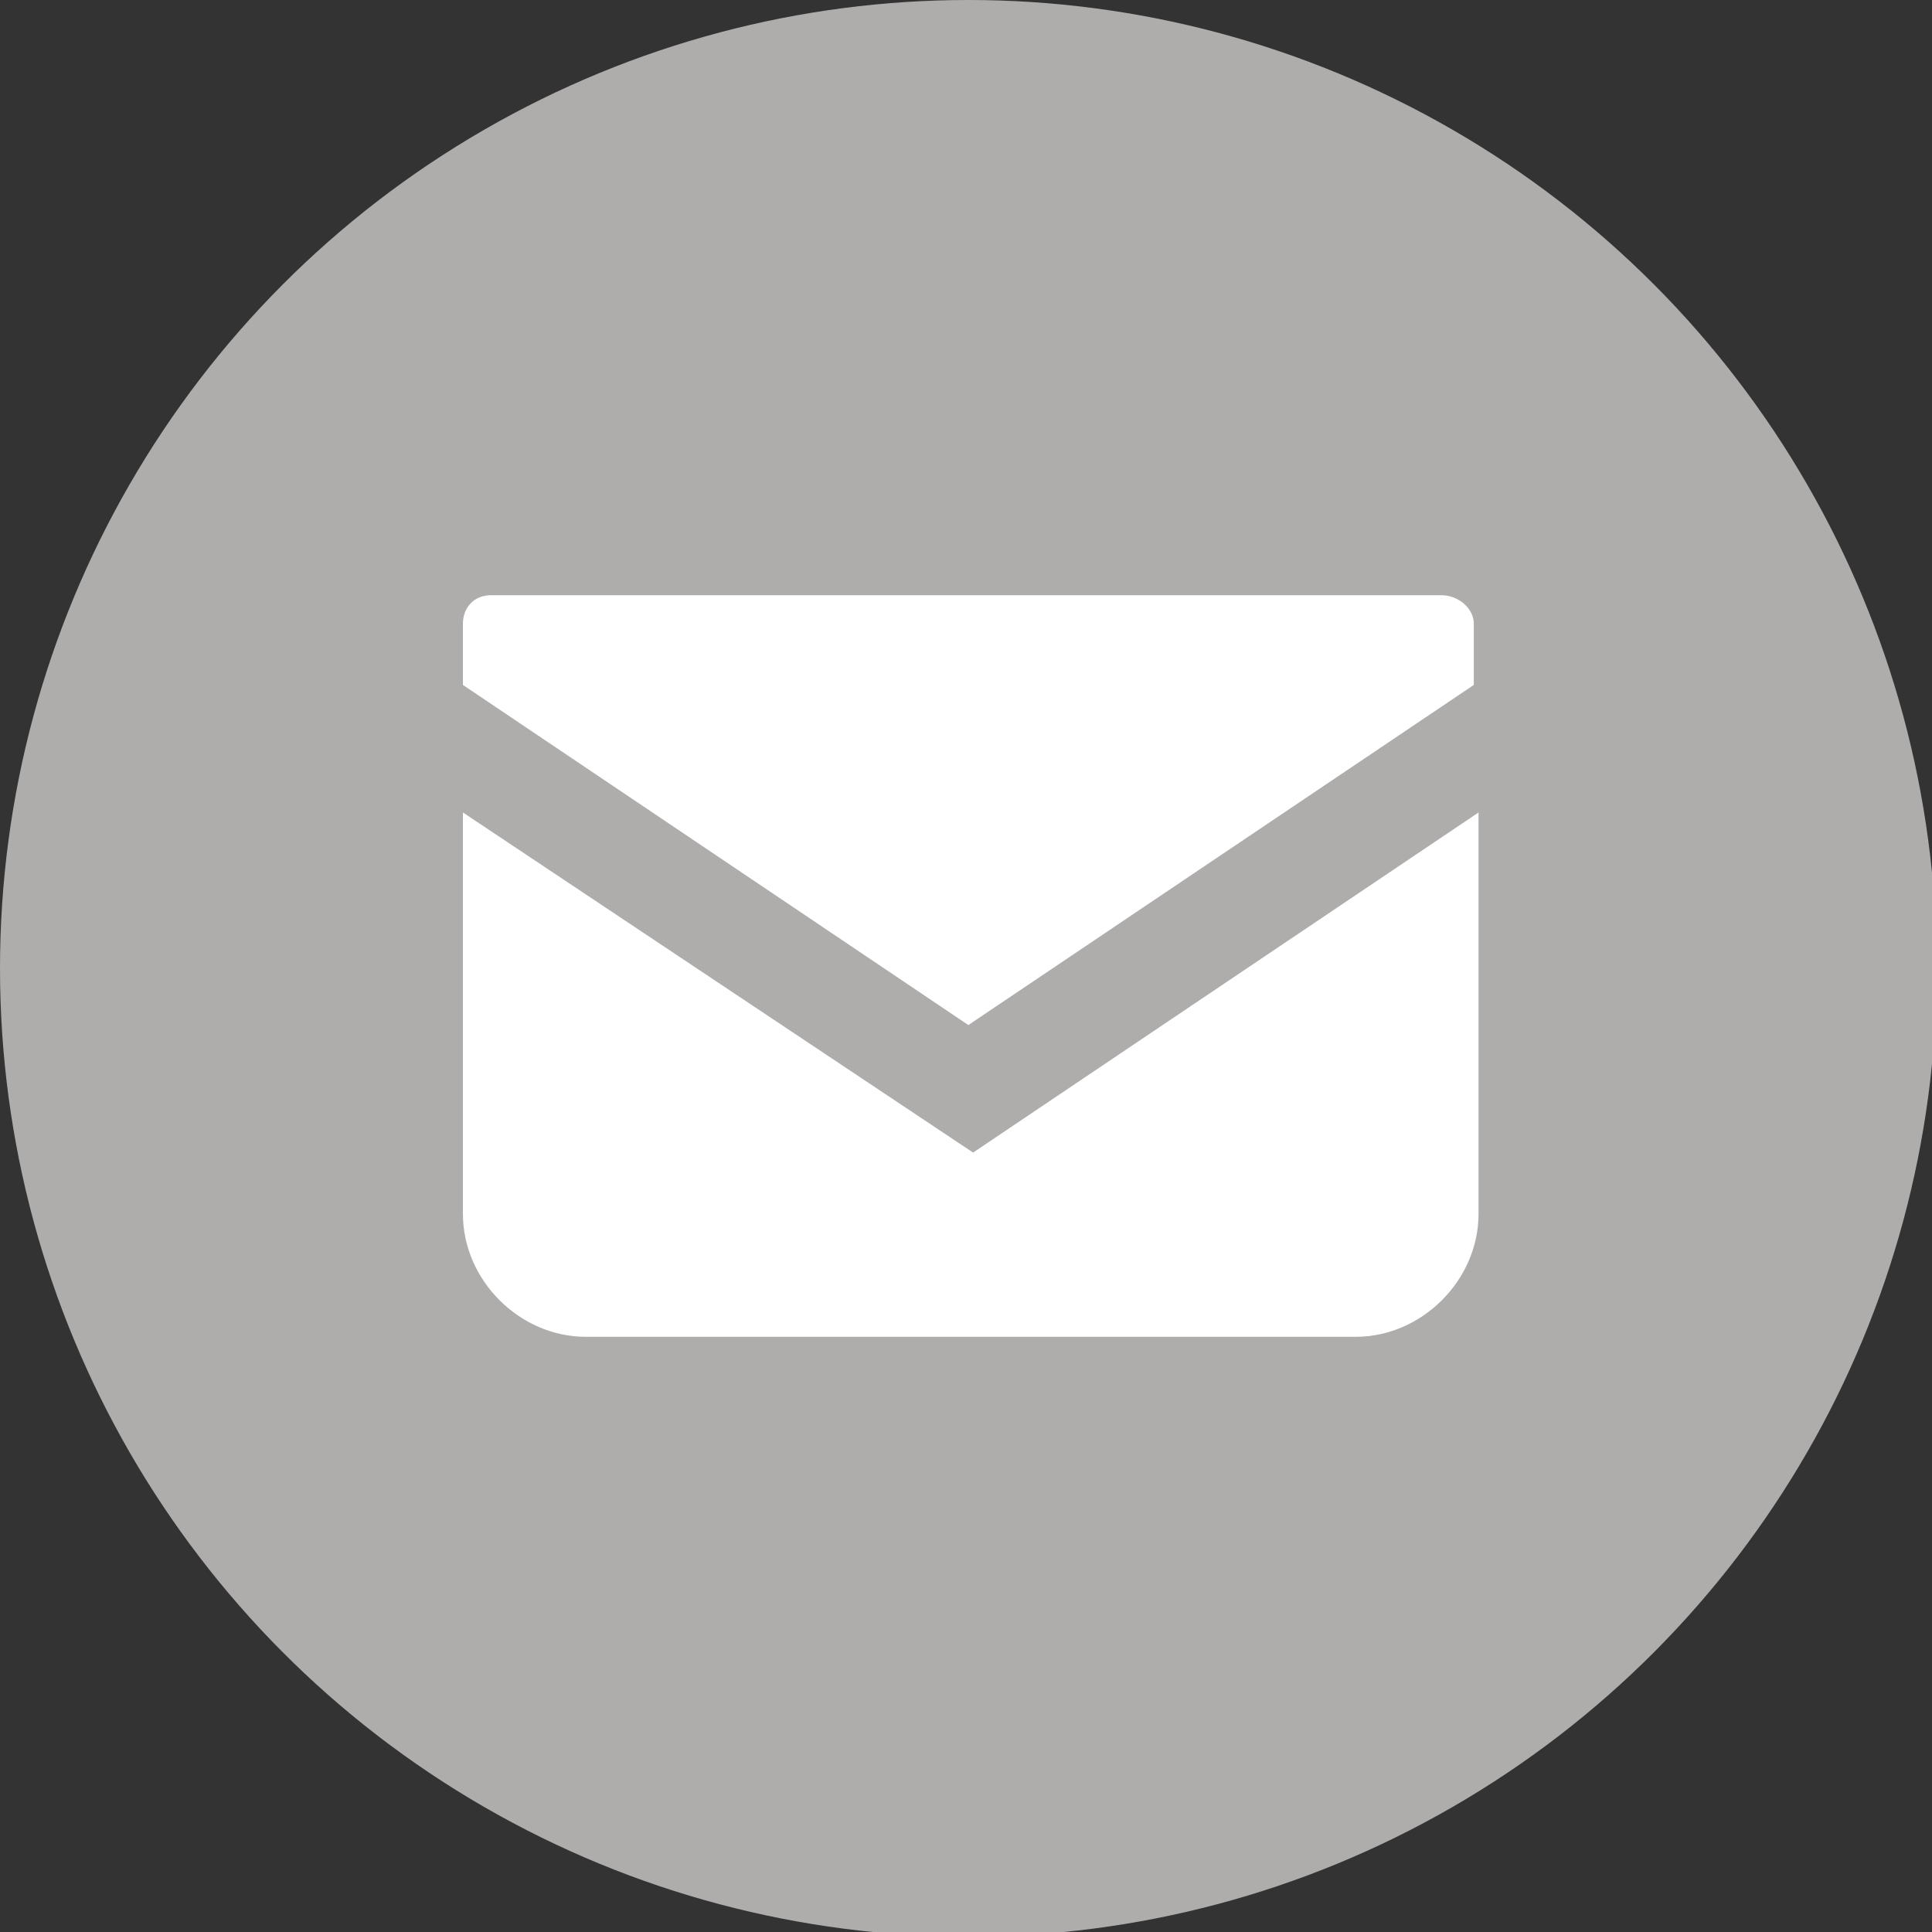
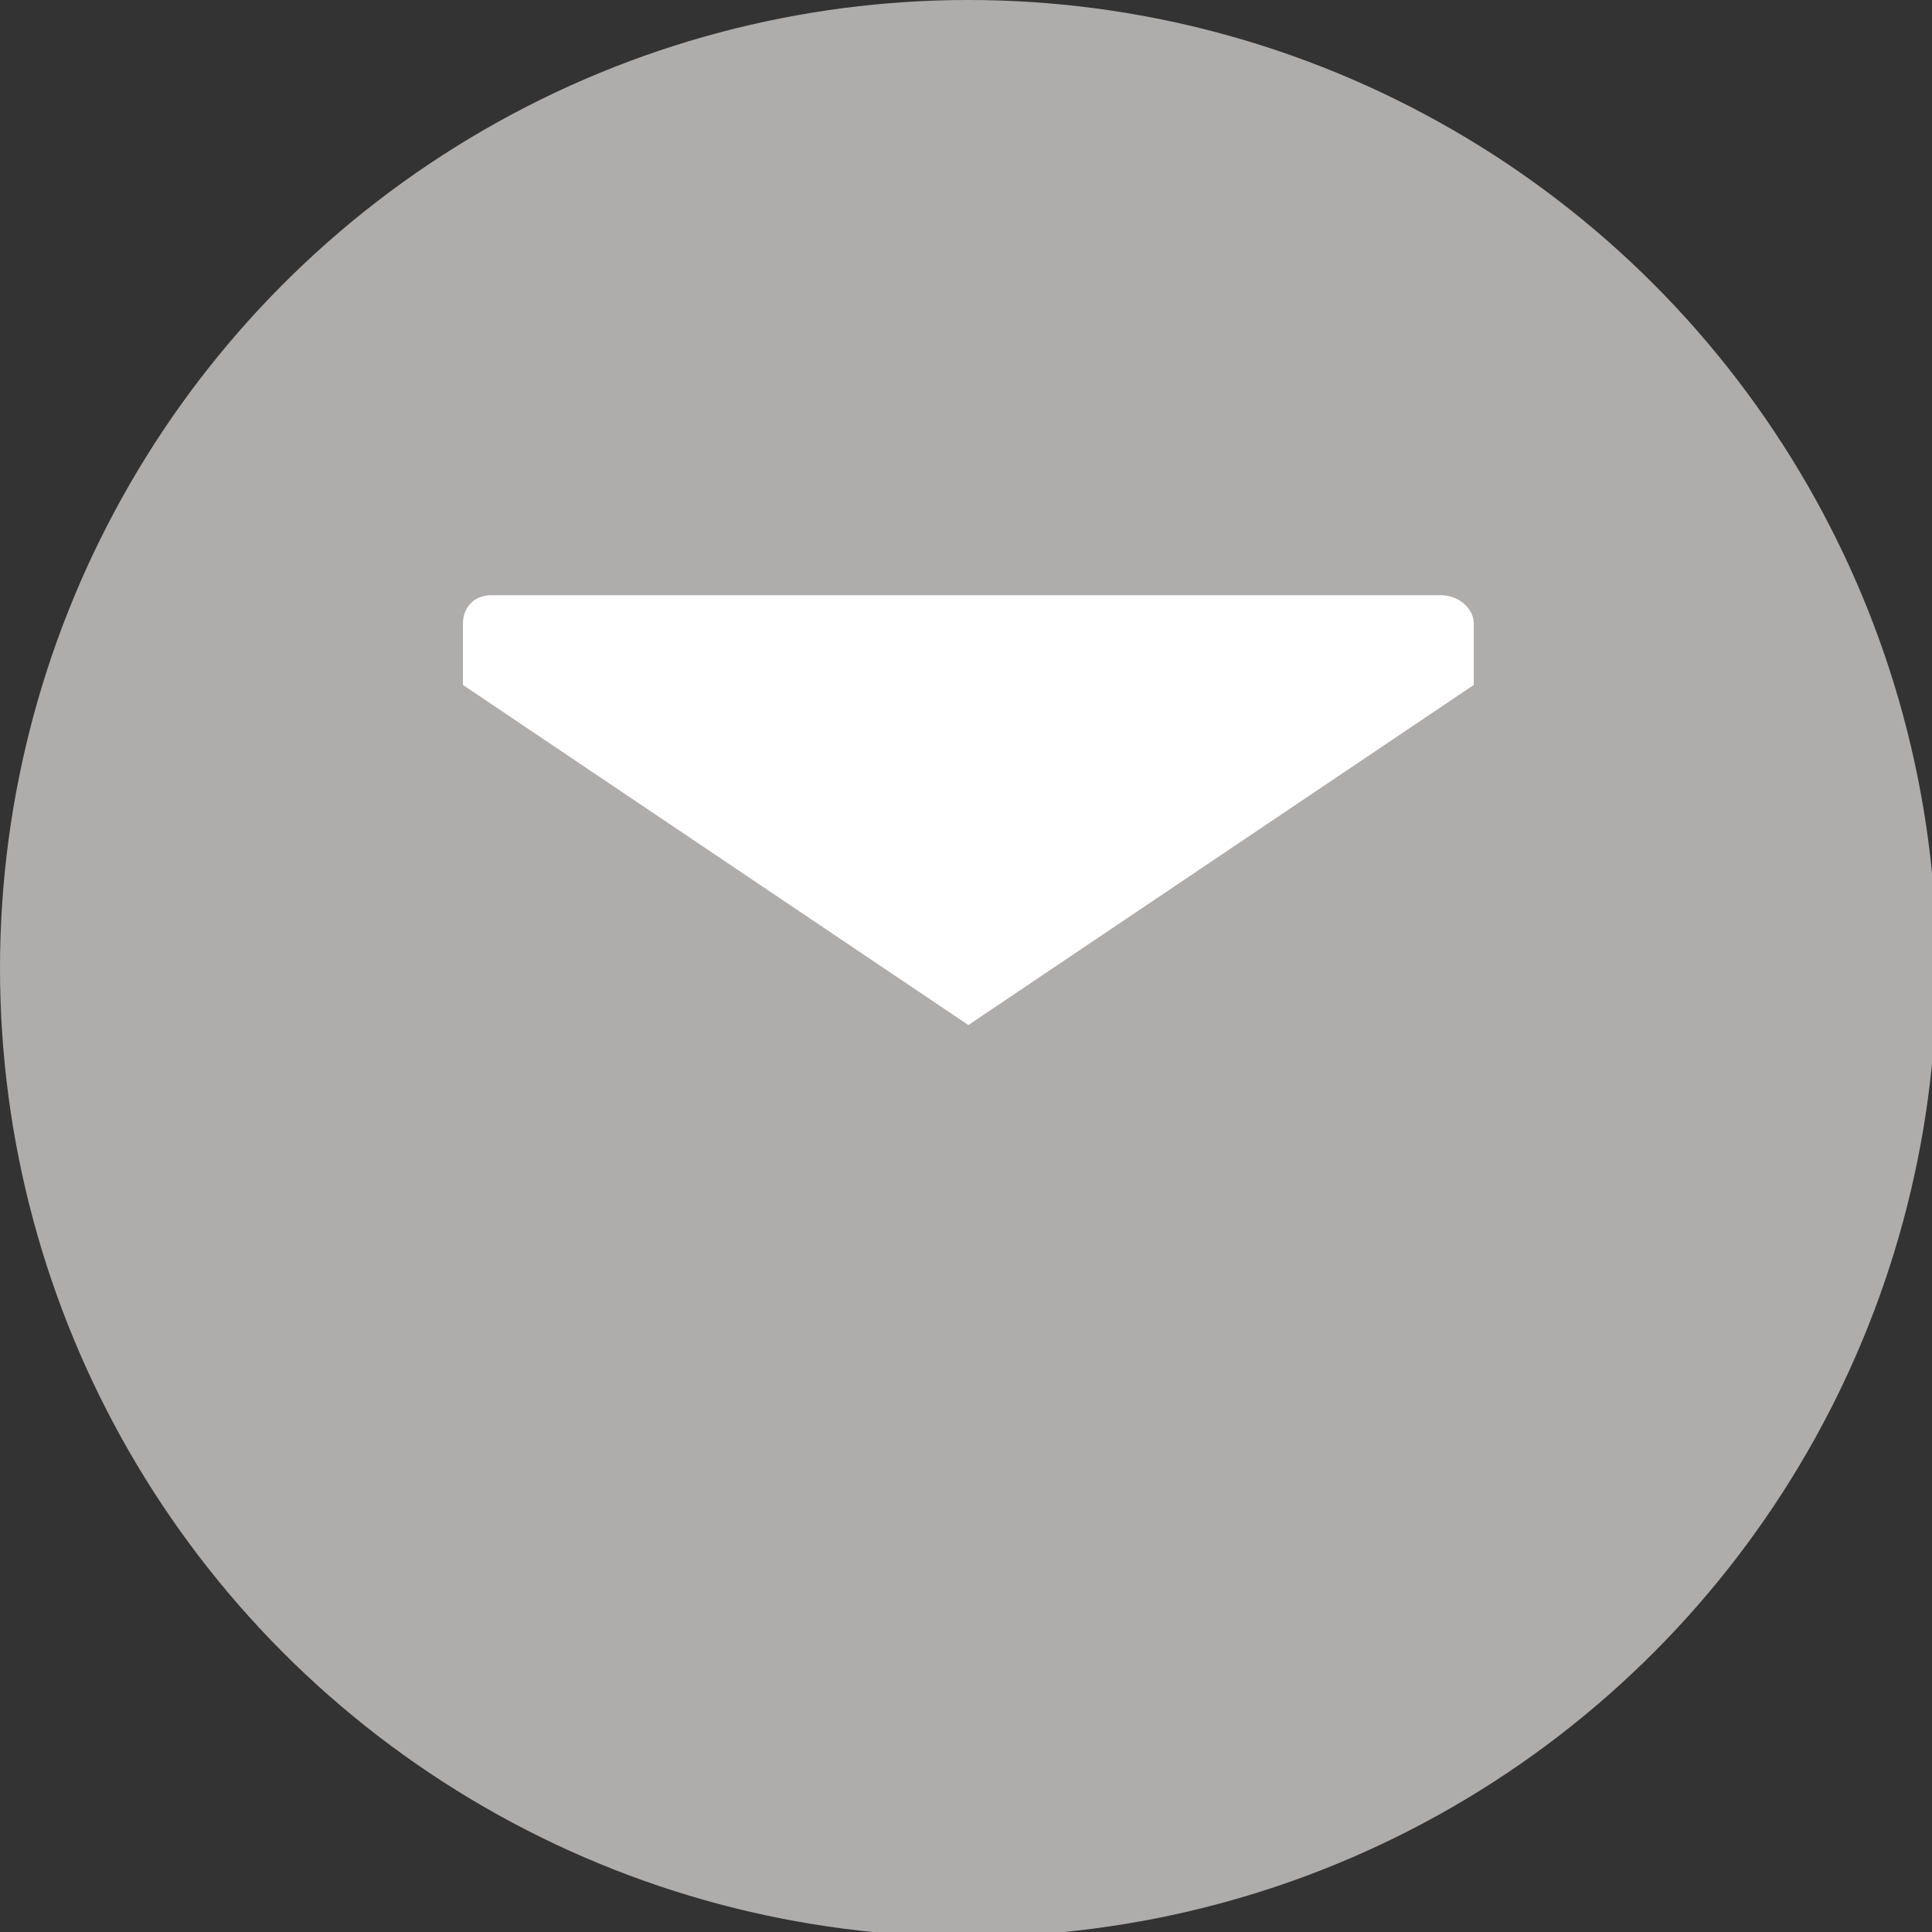
<svg xmlns="http://www.w3.org/2000/svg" version="1.1" id="レイヤー_1" x="0px" y="0px" viewBox="0 0 40.9 40.9" style="enable-background:new 0 0 40.9 40.9;" xml:space="preserve">
  <rect x="0" y="0" width="40.9" height="40.9" fill="#333333" stroke="none" />
  <style type="text/css">
	.st0{fill:#AFACAC;}
	.st1{fill:#FFFFFF;}
</style>
  <title>アセット 11</title>
  <g id="レイヤー_2_1_">
    <g id="レイヤー_1-2">
      <circle class="st0" cx="20.5" cy="20.5" r="20.5" />
      <path class="st1" d="M30.5,12.6H10.4c-0.4,0-0.6,0.3-0.6,0.6v1.3l10.7,7.2l10.7-7.2v-1.3C31.2,12.9,30.9,12.6,30.5,12.6    C30.5,12.6,30.5,12.6,30.5,12.6z" />
-       <path class="st1" d="M9.8,17.2v8.5c0,1.4,1.2,2.6,2.6,2.6l0,0h16.3c1.4,0,2.6-1.2,2.6-2.6l0,0v-8.5l-10.7,7.2L9.8,17.2z" />
    </g>
  </g>
</svg>